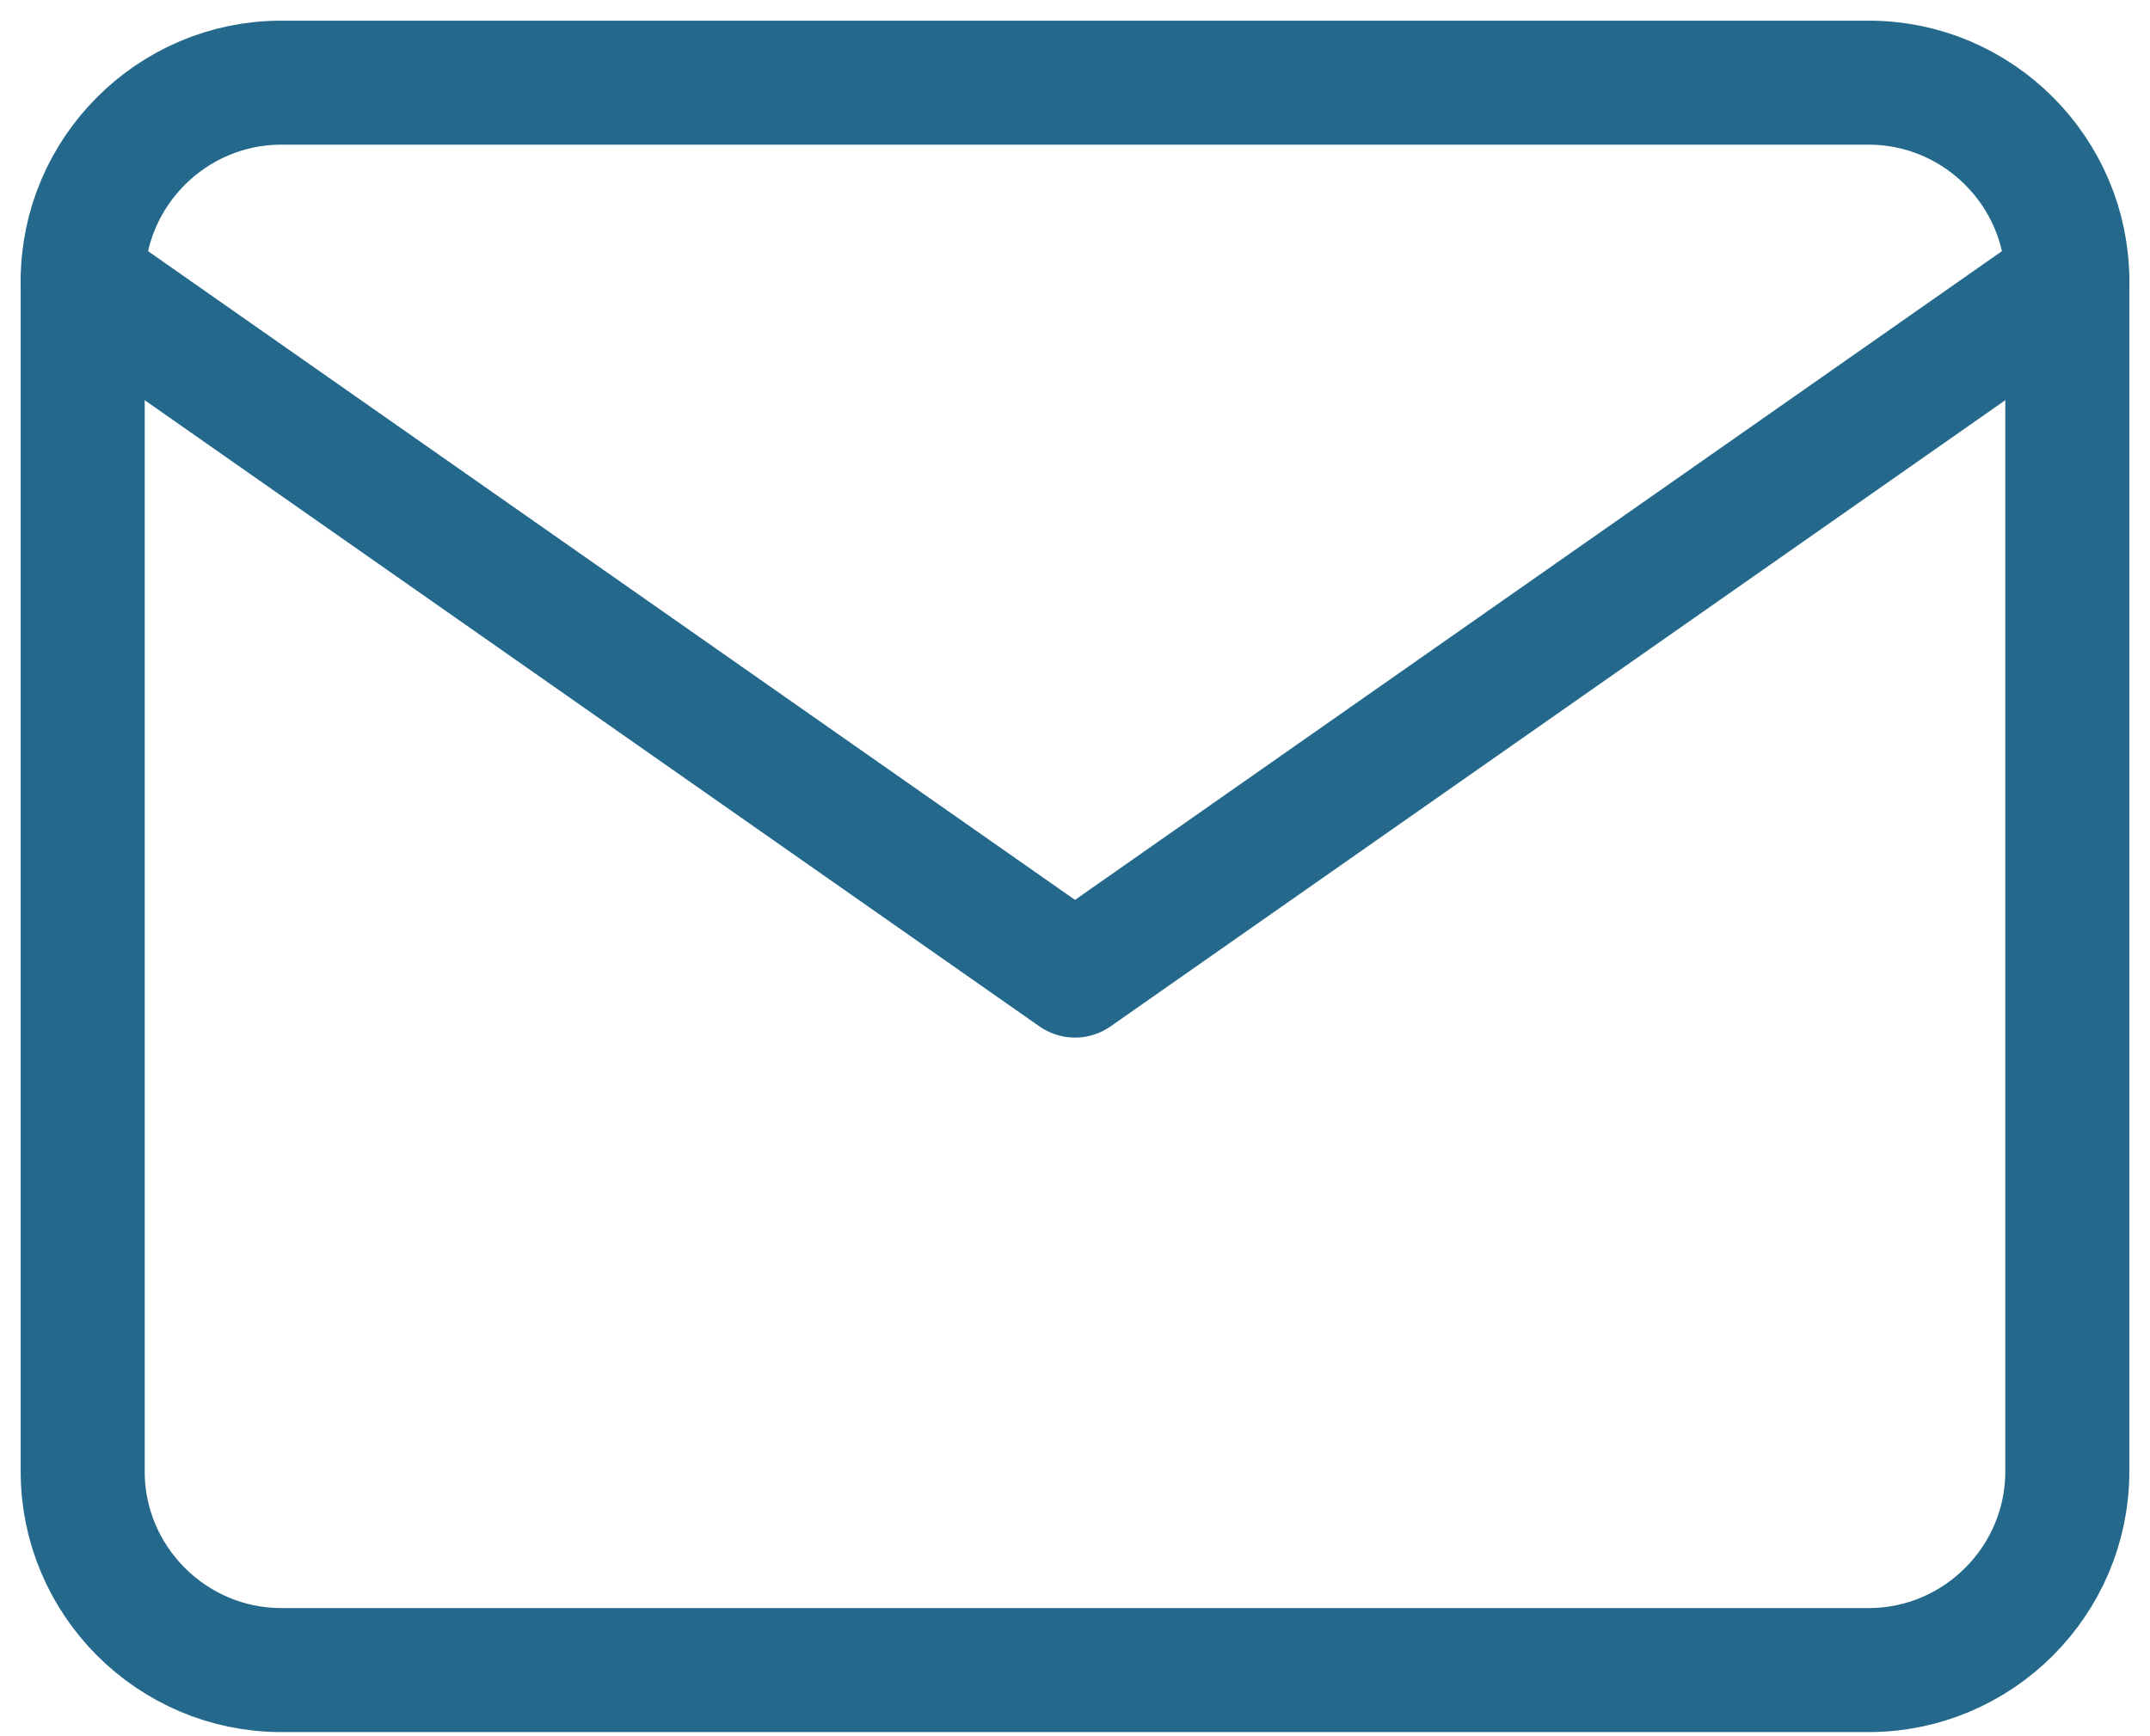
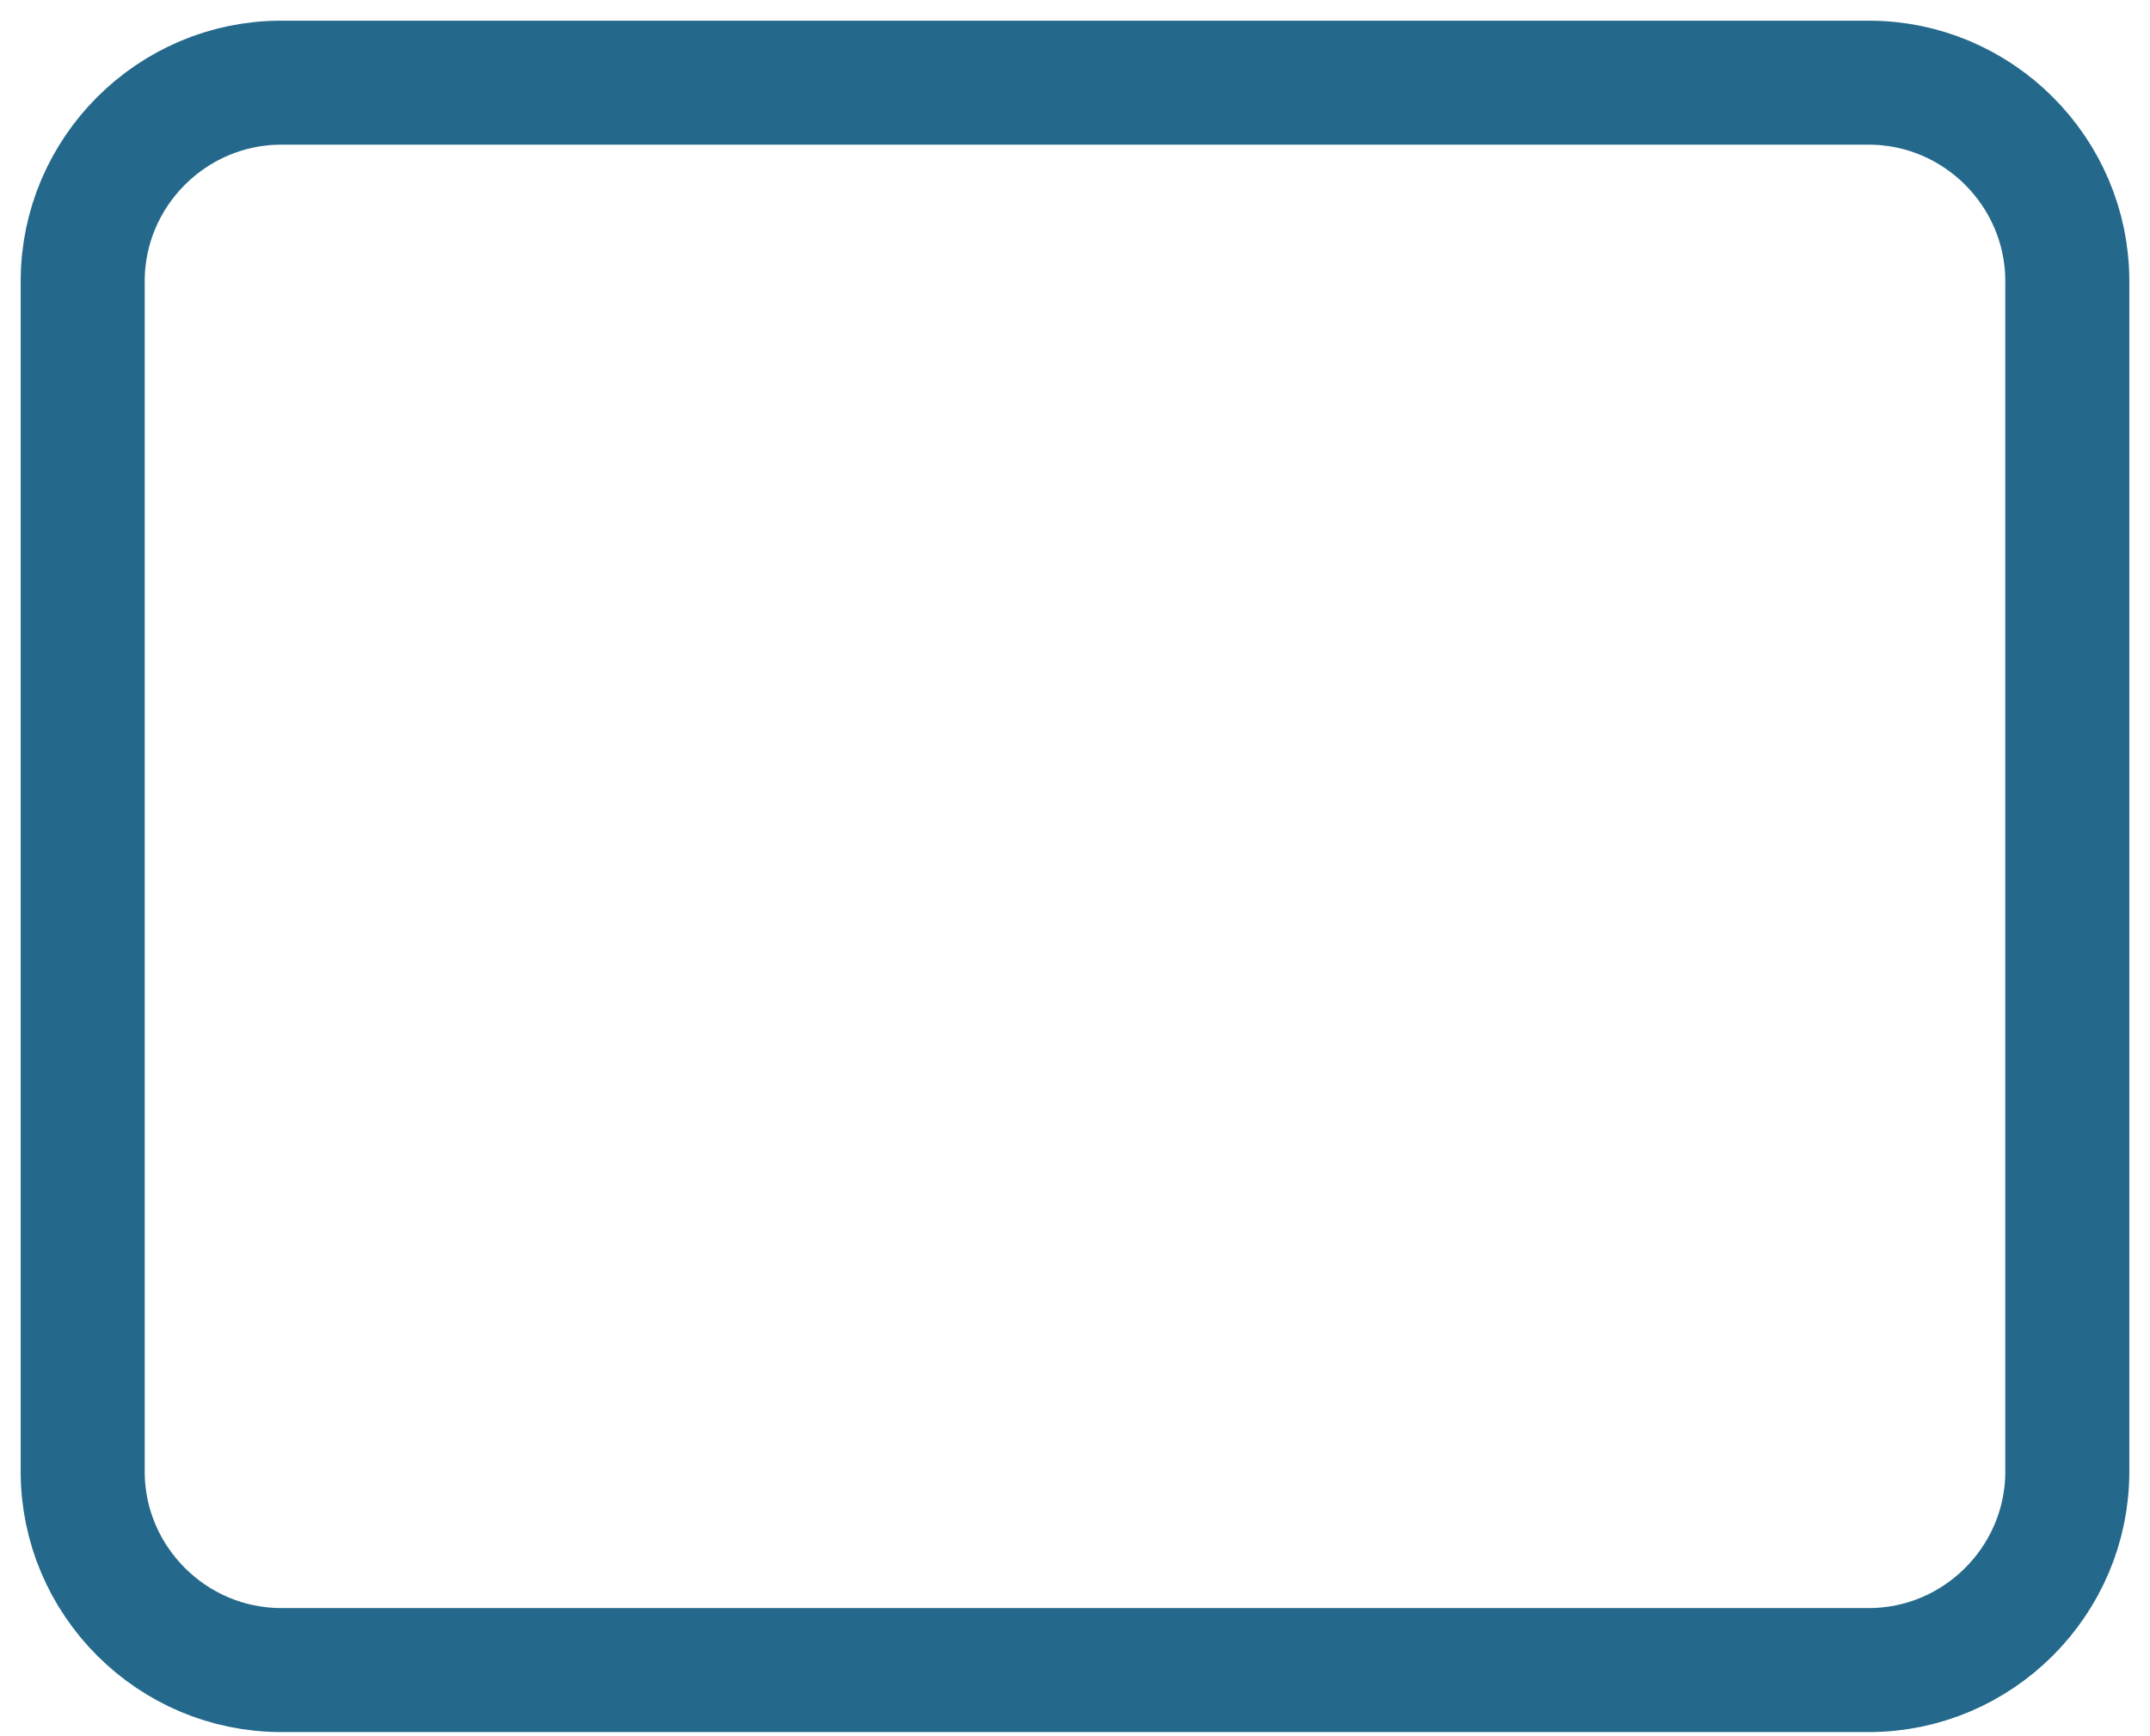
<svg xmlns="http://www.w3.org/2000/svg" width="26" height="21" viewBox="0 0 26 21" fill="none">
  <path d="M3.4 1H22.6C23.92 1 25 2.08 25 3.4V17.8C25 19.12 23.92 20.2 22.6 20.2H3.4C2.08 20.2 1 19.12 1 17.8V3.4C1 2.08 2.08 1 3.4 1Z" stroke="#24698B" stroke-width="1.5" stroke-linecap="round" stroke-linejoin="round" />
-   <path d="M25 3.4L13 11.8L1 3.4" stroke="#24698B" stroke-width="1.5" stroke-linecap="round" stroke-linejoin="round" />
</svg>